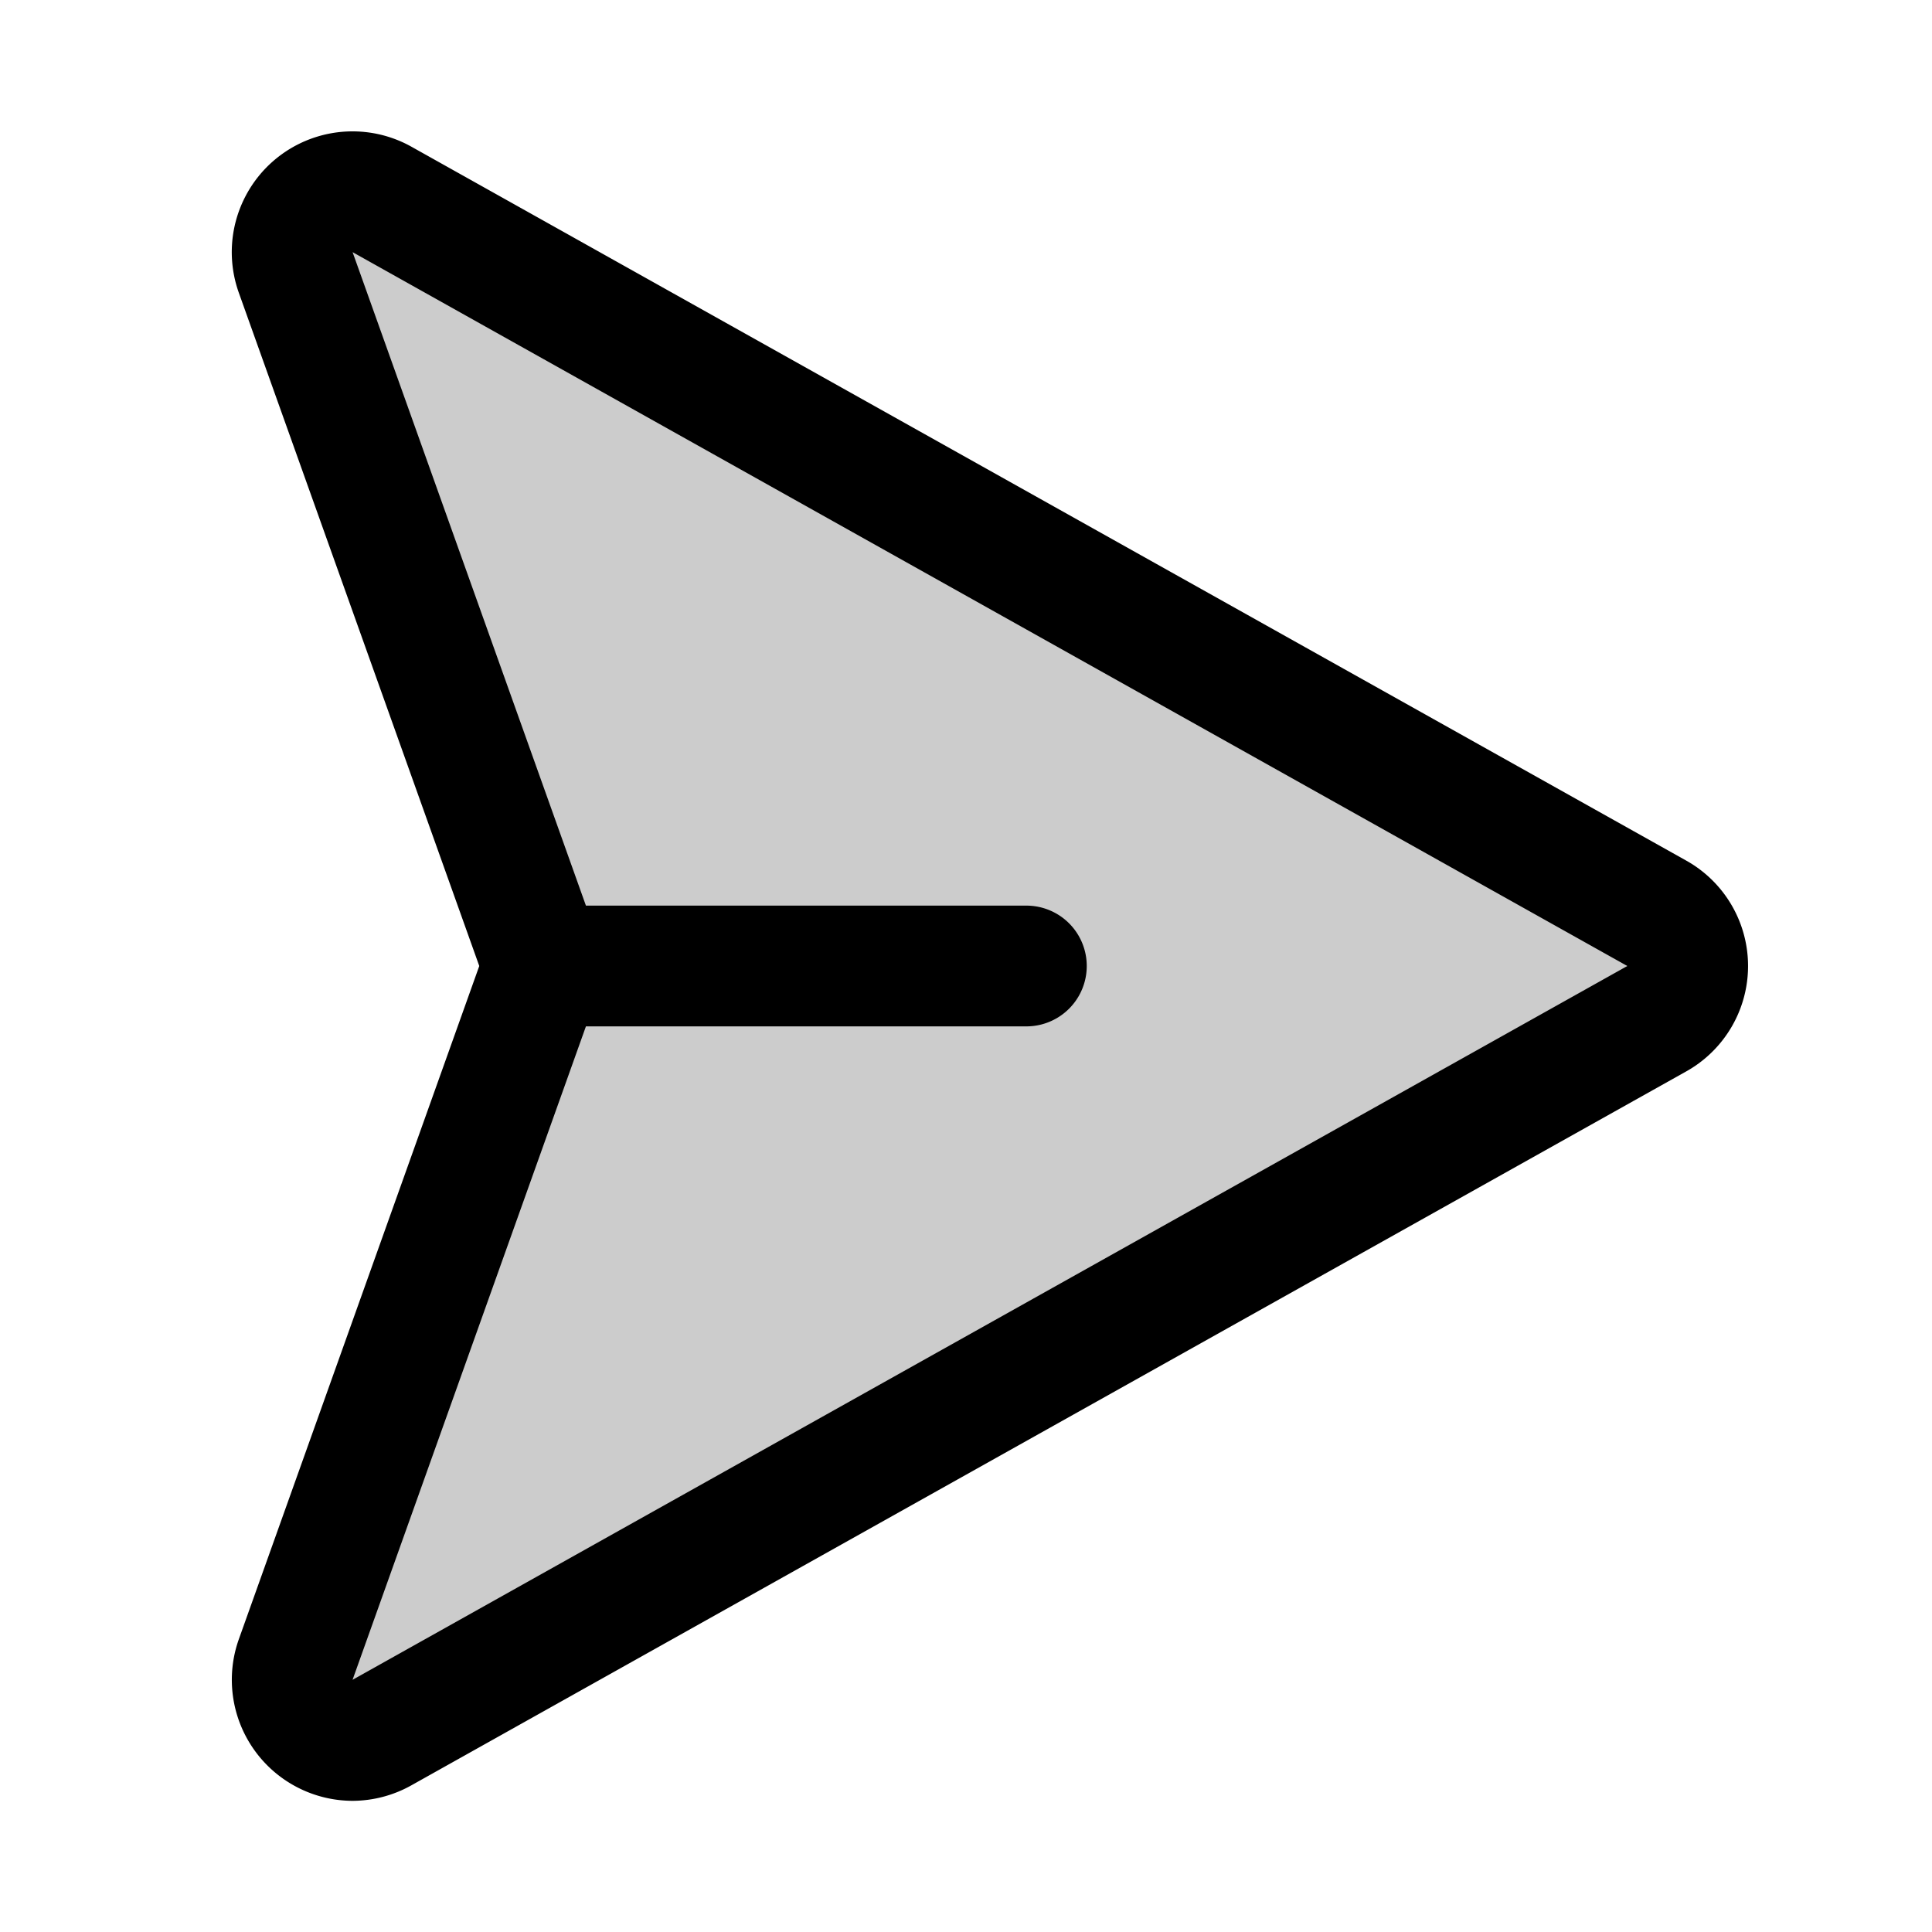
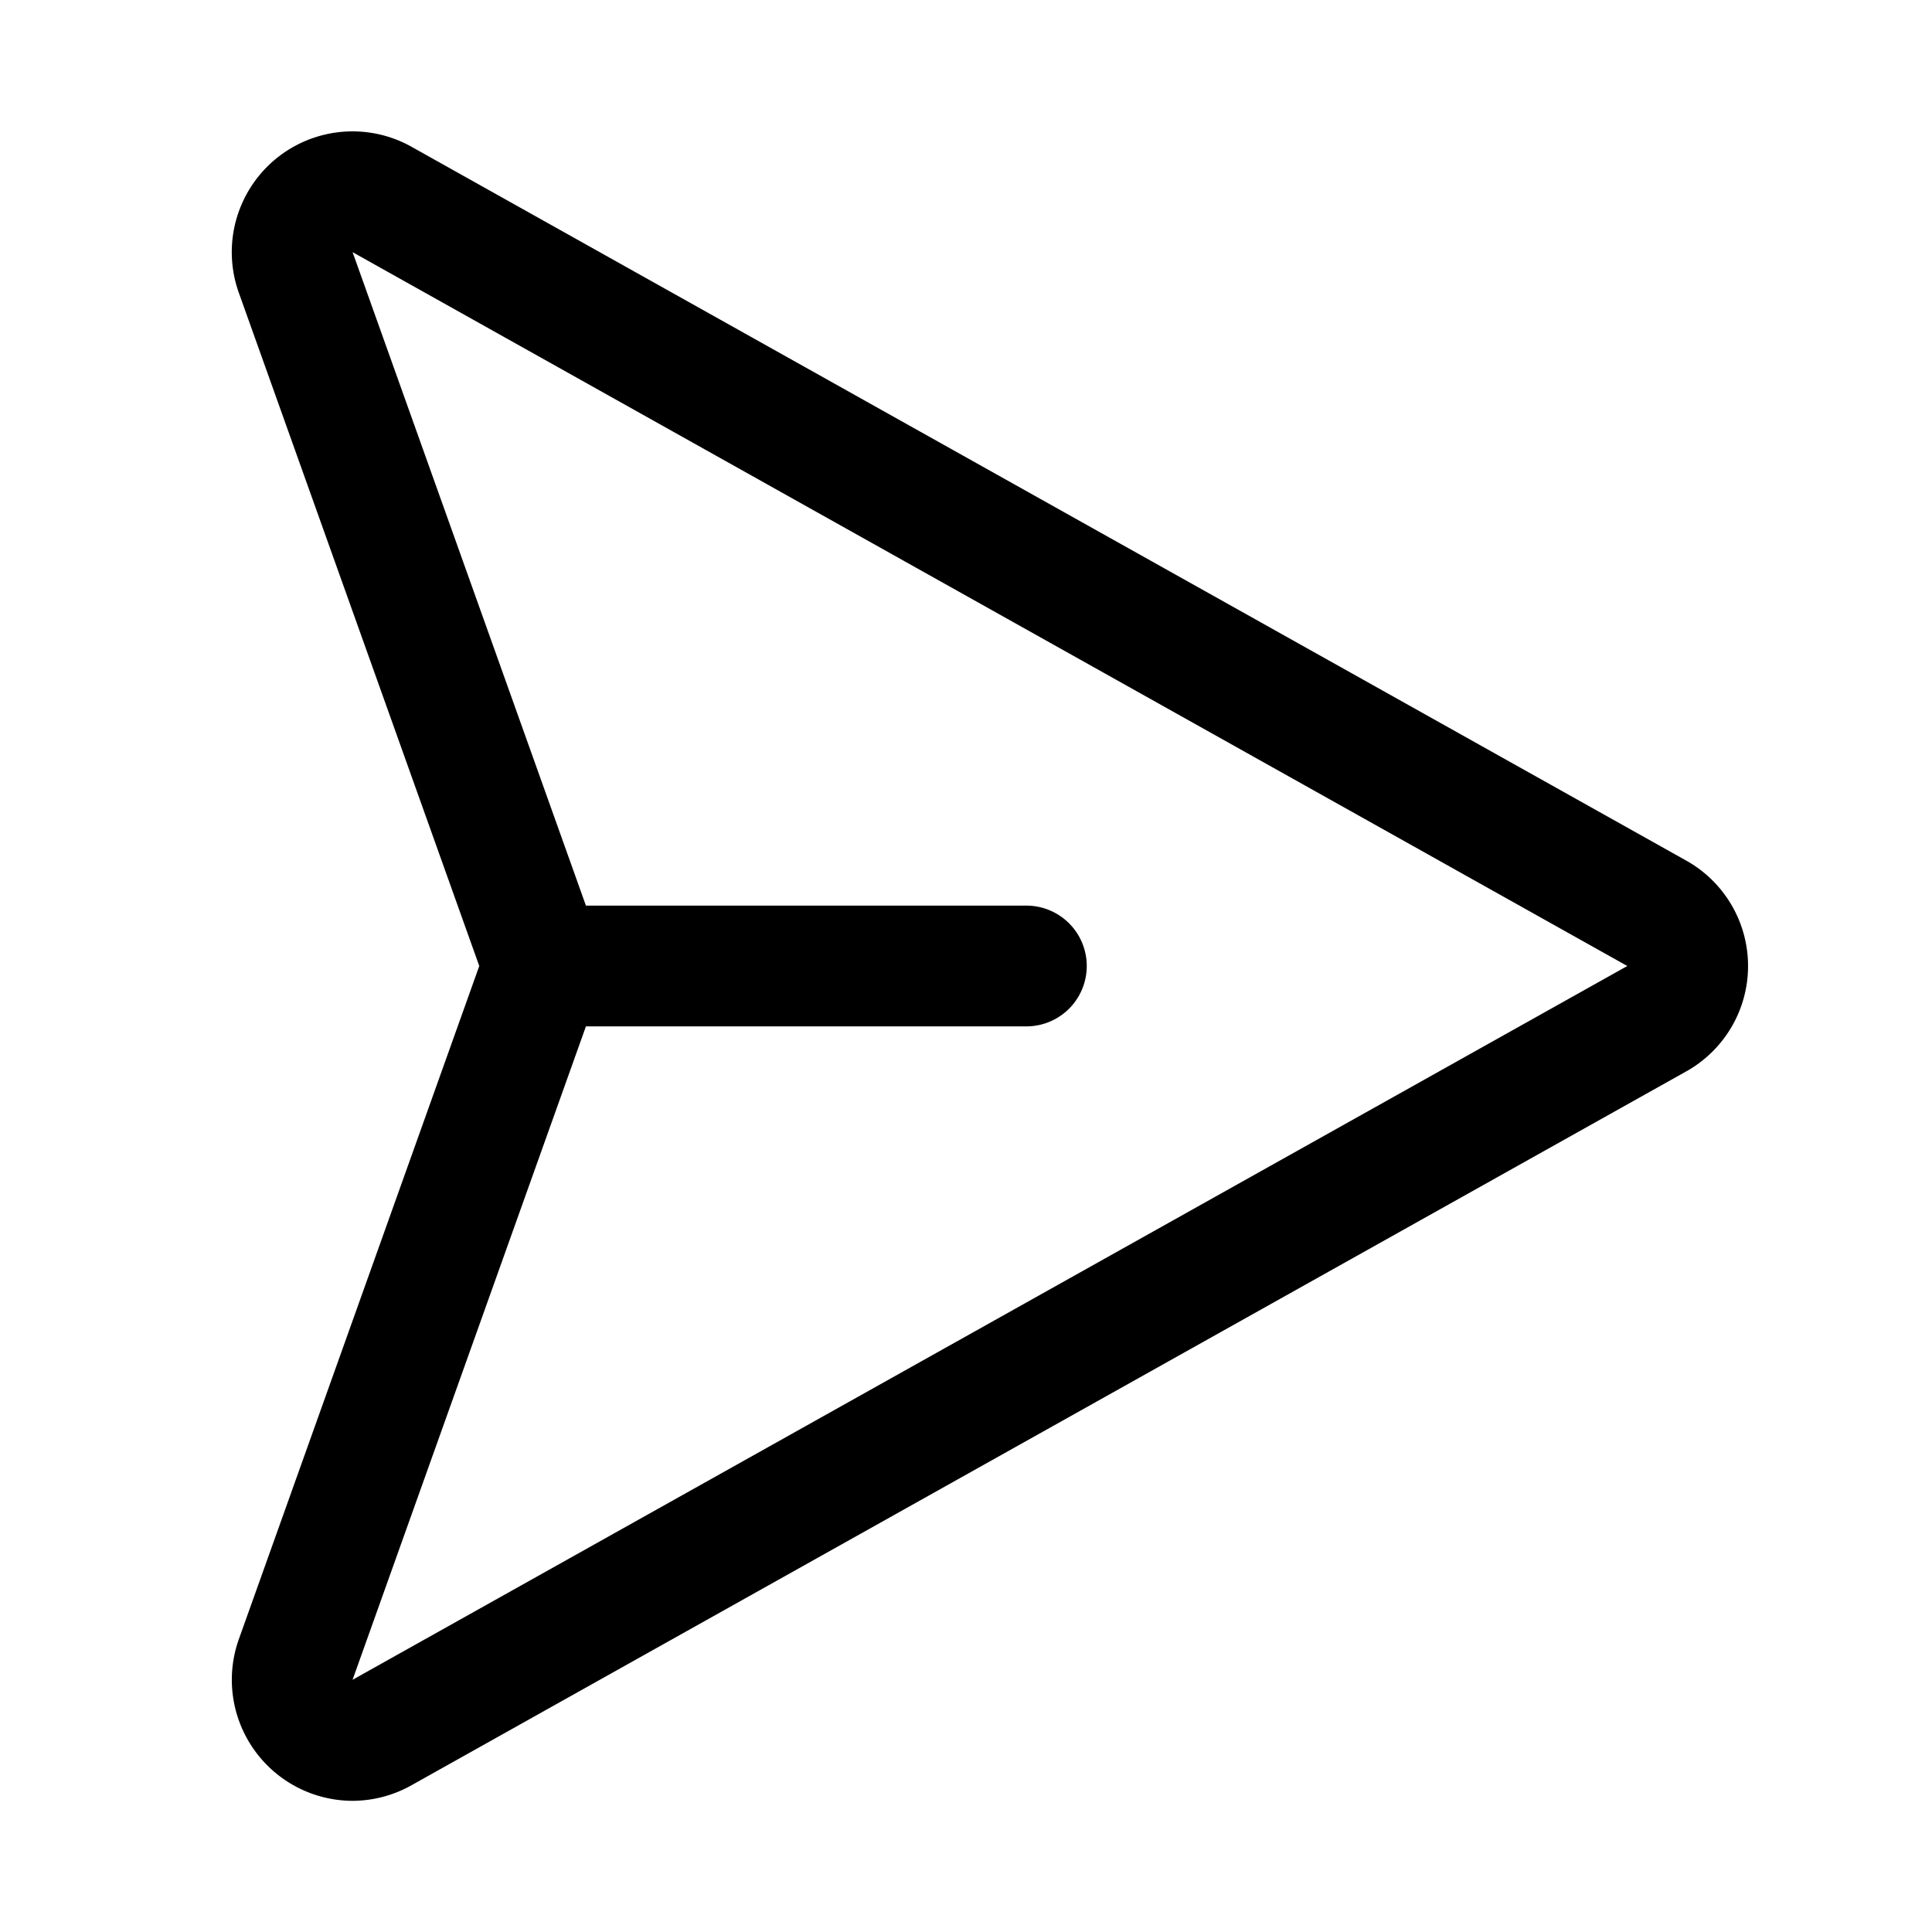
<svg xmlns="http://www.w3.org/2000/svg" fill="#000000" width="800px" height="800px" viewBox="0 0 256 256" id="Flat">
  <g opacity="0.2">
-     <path d="M219.536,121.02,50.621,26.428A8,8,0,0,0,39.178,36.098l31.861,89.211a8,8,0,0,1,0,5.381L39.178,219.902a8,8,0,0,0,11.443,9.671l168.915-94.592A8,8,0,0,0,219.536,121.02Z" />
-   </g>
+     </g>
  <path d="M223.444,114.039,54.529,19.447A16,16,0,0,0,31.644,38.789L63.505,128,31.644,217.211a16.04,16.04,0,0,0,15.041,21.408,16.039,16.039,0,0,0,7.846-2.066l168.913-94.592a16.002,16.002,0,0,0,.001-27.922ZM46.715,222.584,77.638,136H136a8,8,0,0,0,0-16H77.638L46.72,33.412,215.626,128Z" />
</svg>